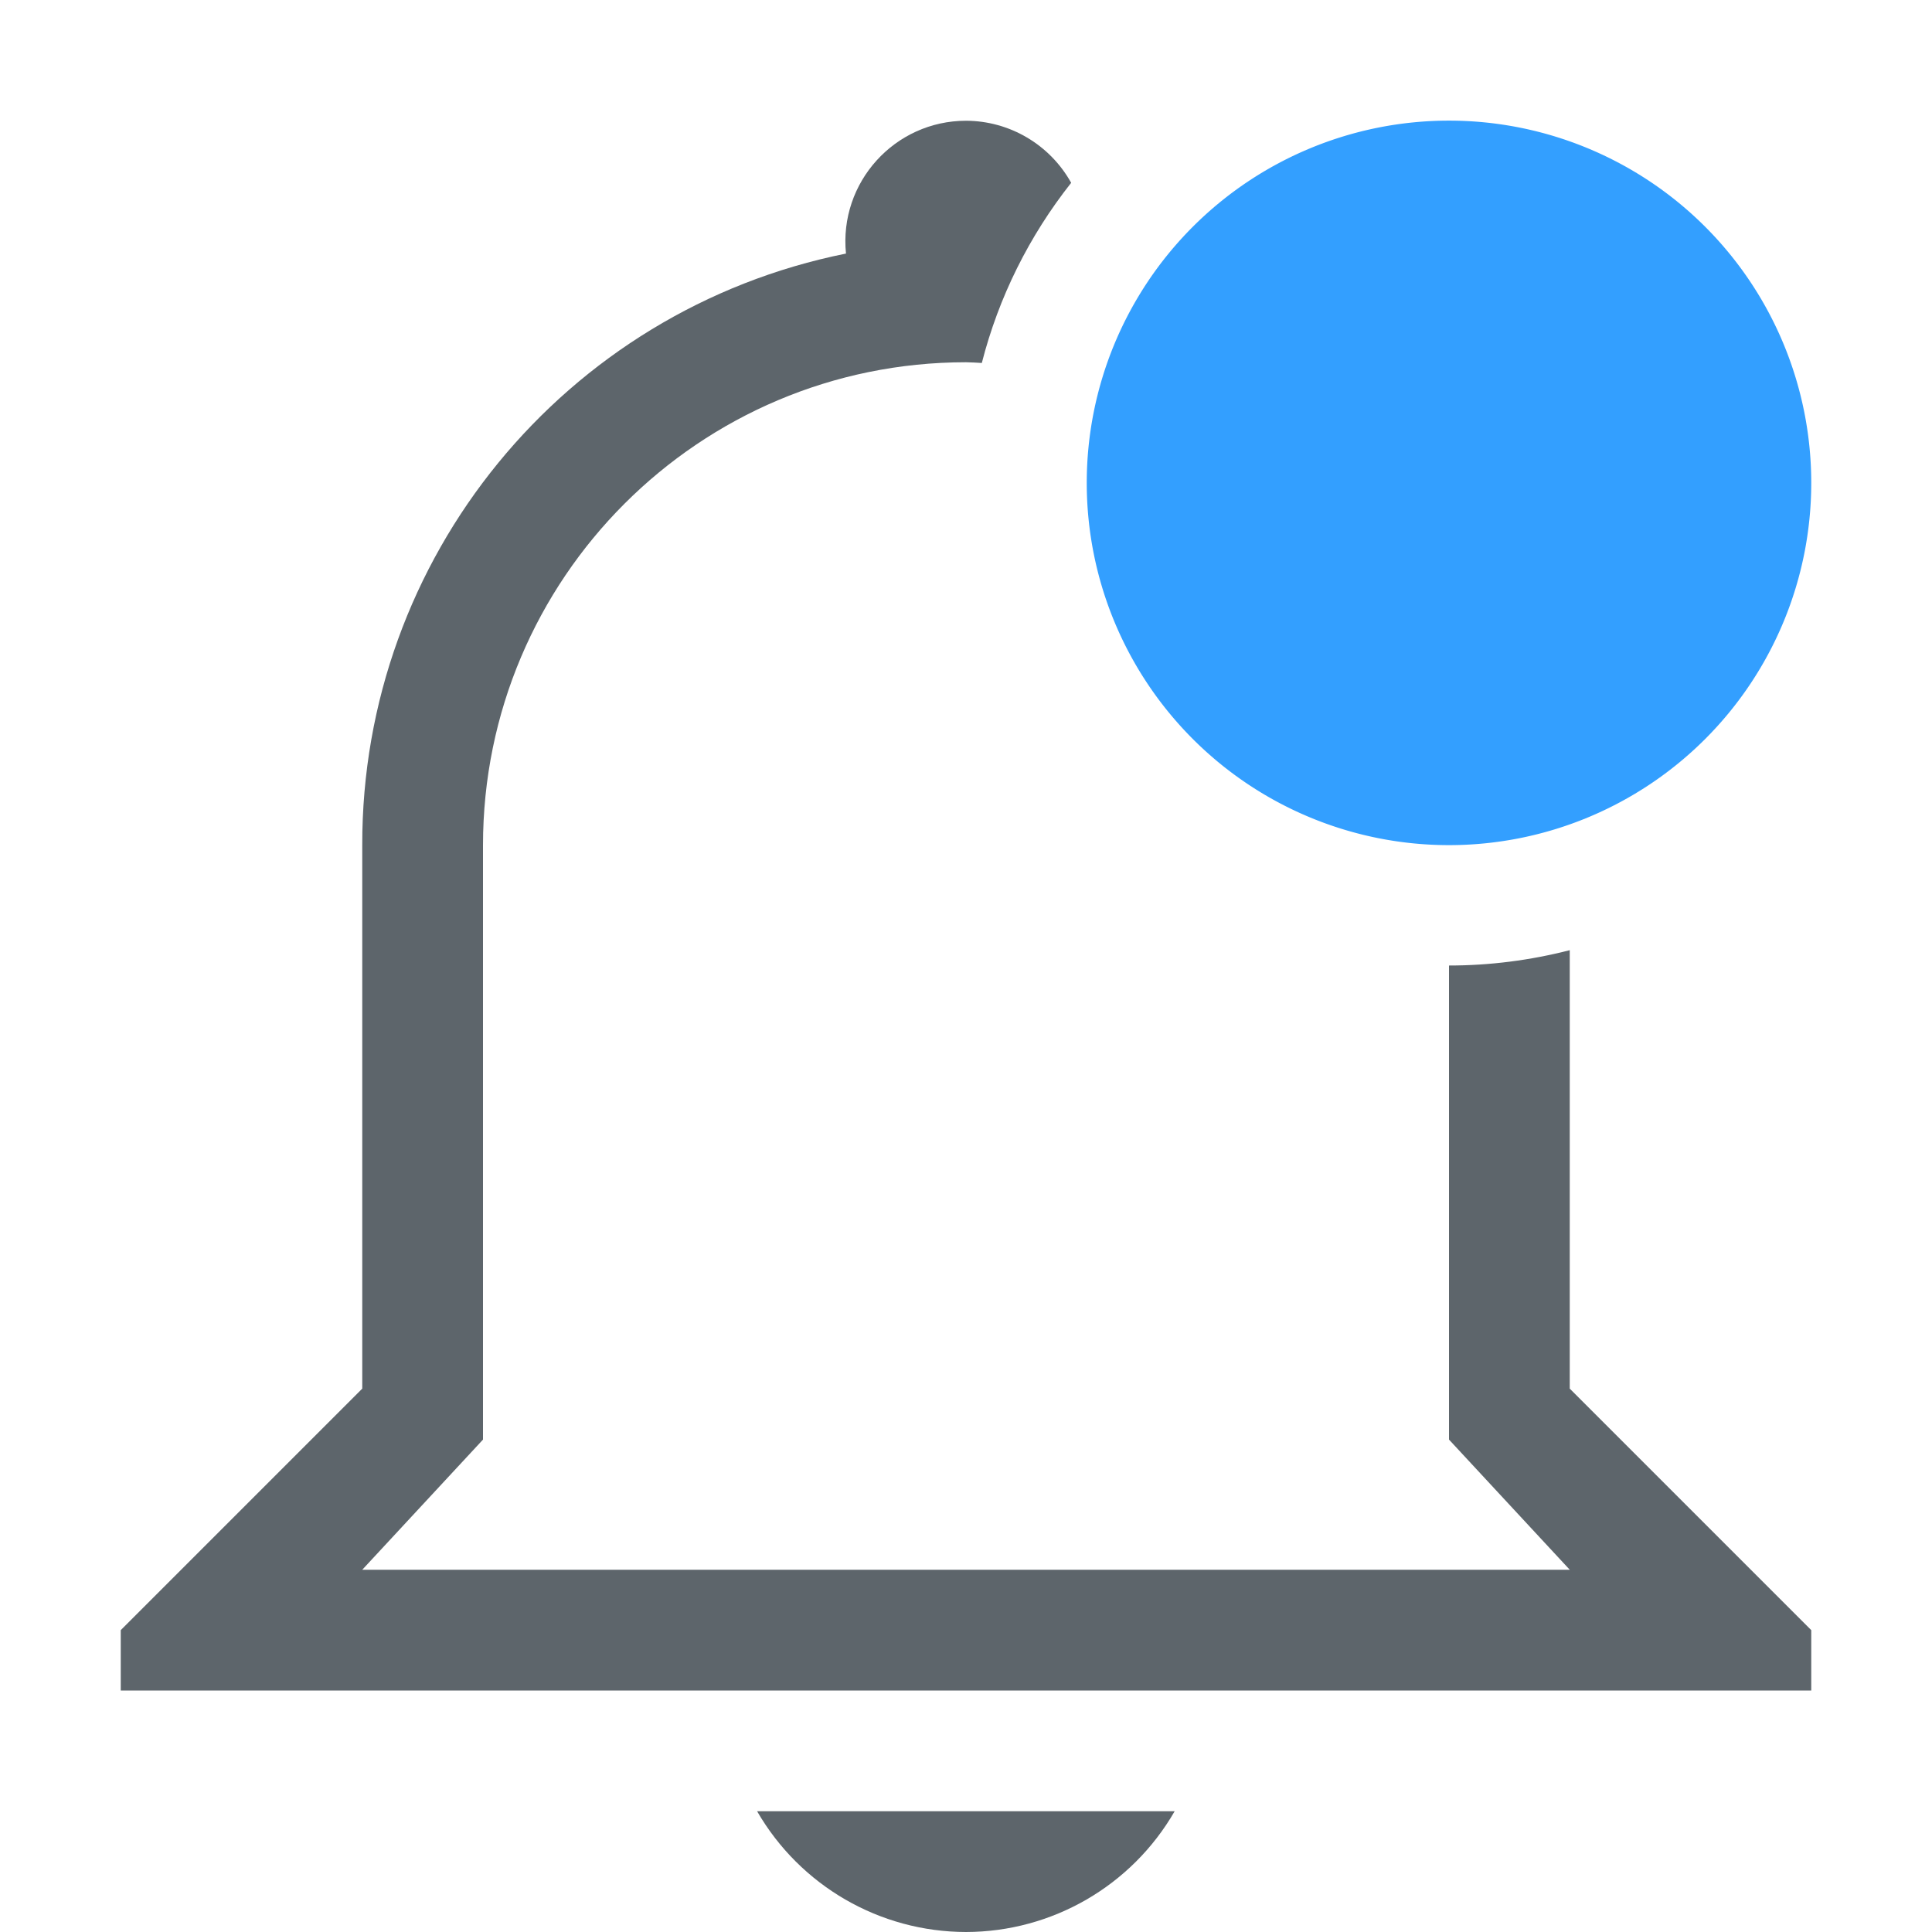
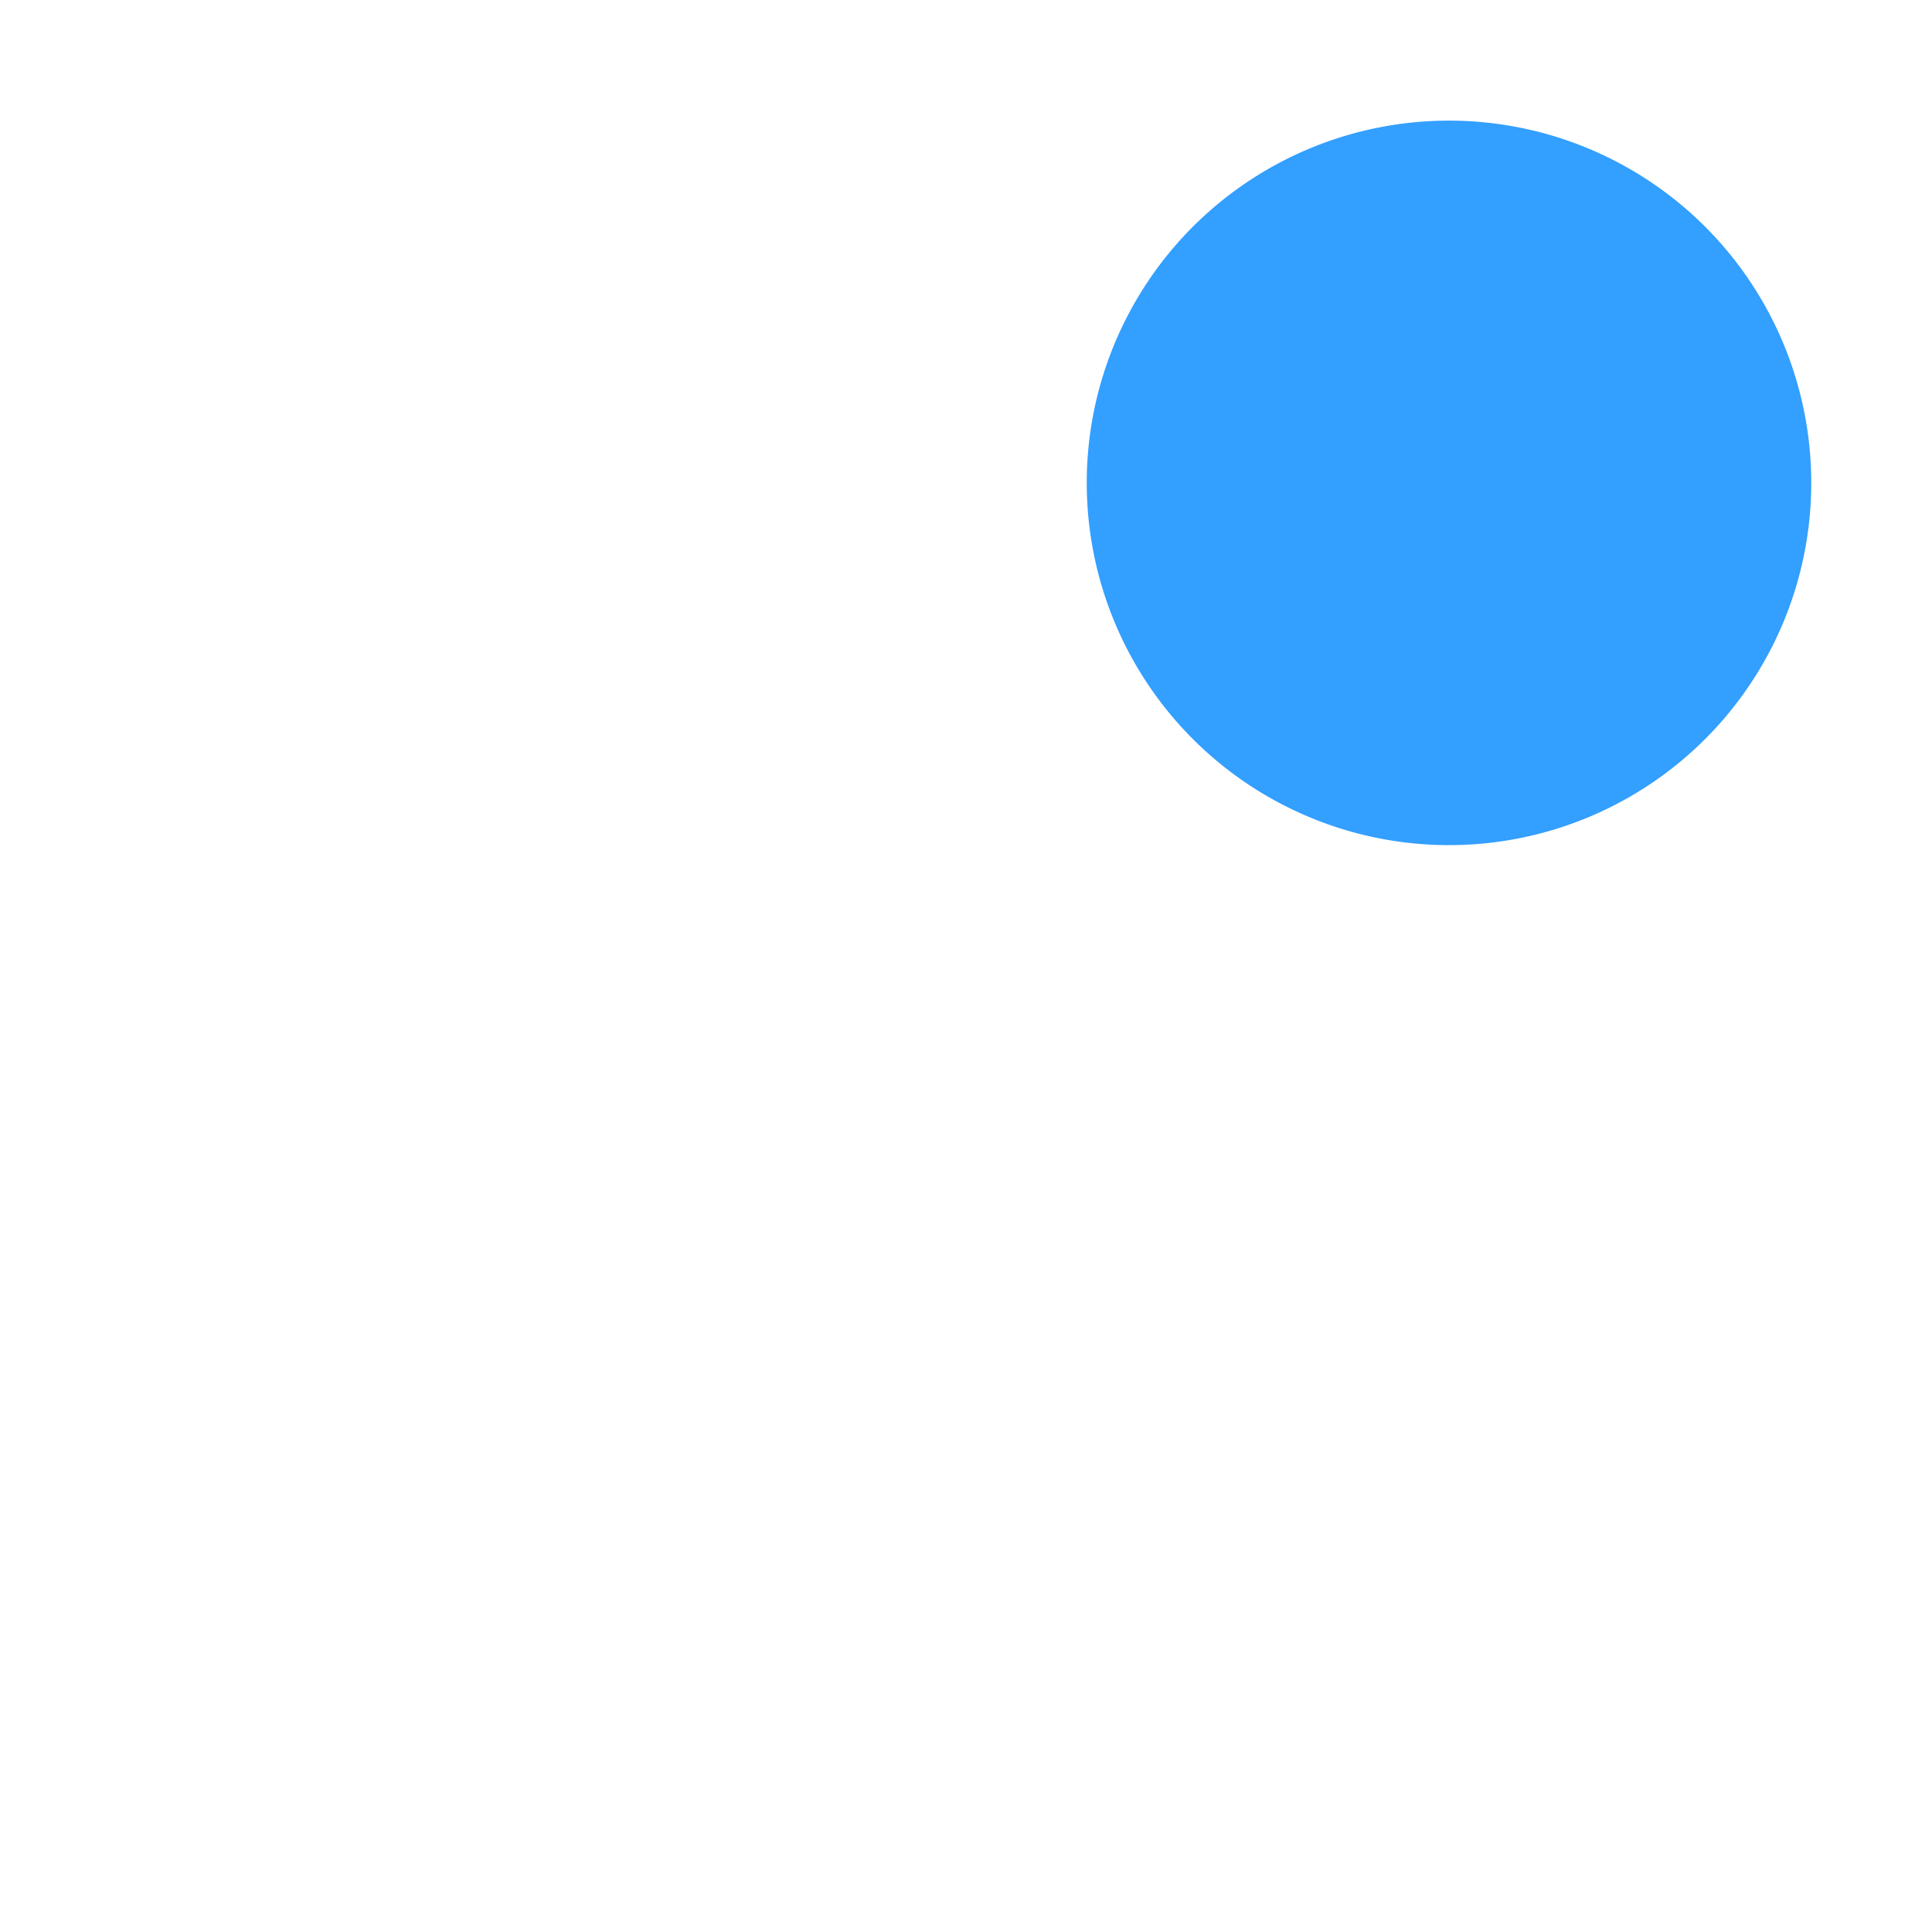
<svg xmlns="http://www.w3.org/2000/svg" width="16" height="16" version="1.1">
-   <path d="m8 1c-0.591 5.248e-4 -1.053 0.511-0.994 1.1-2.333 0.469-4.011 2.52-4.006 4.9v4.5l-2 2v0.5h14v-0.5l-2-2v-3.631c-0.327 0.084-0.663 0.127-1 0.127v3.926l1 1.078h-10l1-1.078v-4.922c0-2.209 1.791-4 4-4 0.044 0.001 0.087 0.003 0.131 0.006 0.139-0.544 0.392-1.052 0.74-1.492-0.176-0.316-0.509-0.513-0.871-0.514zm-1.73 14c0.357 0.618 1.016 0.999 1.73 1 0.713-0.001 1.372-0.382 1.728-1z" fill="#5d656b" stroke-linecap="round" stroke-width="3" />
  <path d="m15 3.999a3 3 0 0 1-6 0 3 3 0 1 1 6 0z" color="#bebebe" fill="#339fff" overflow="visible" stroke-width="1.2" style="isolation:auto;mix-blend-mode:normal" />
</svg>